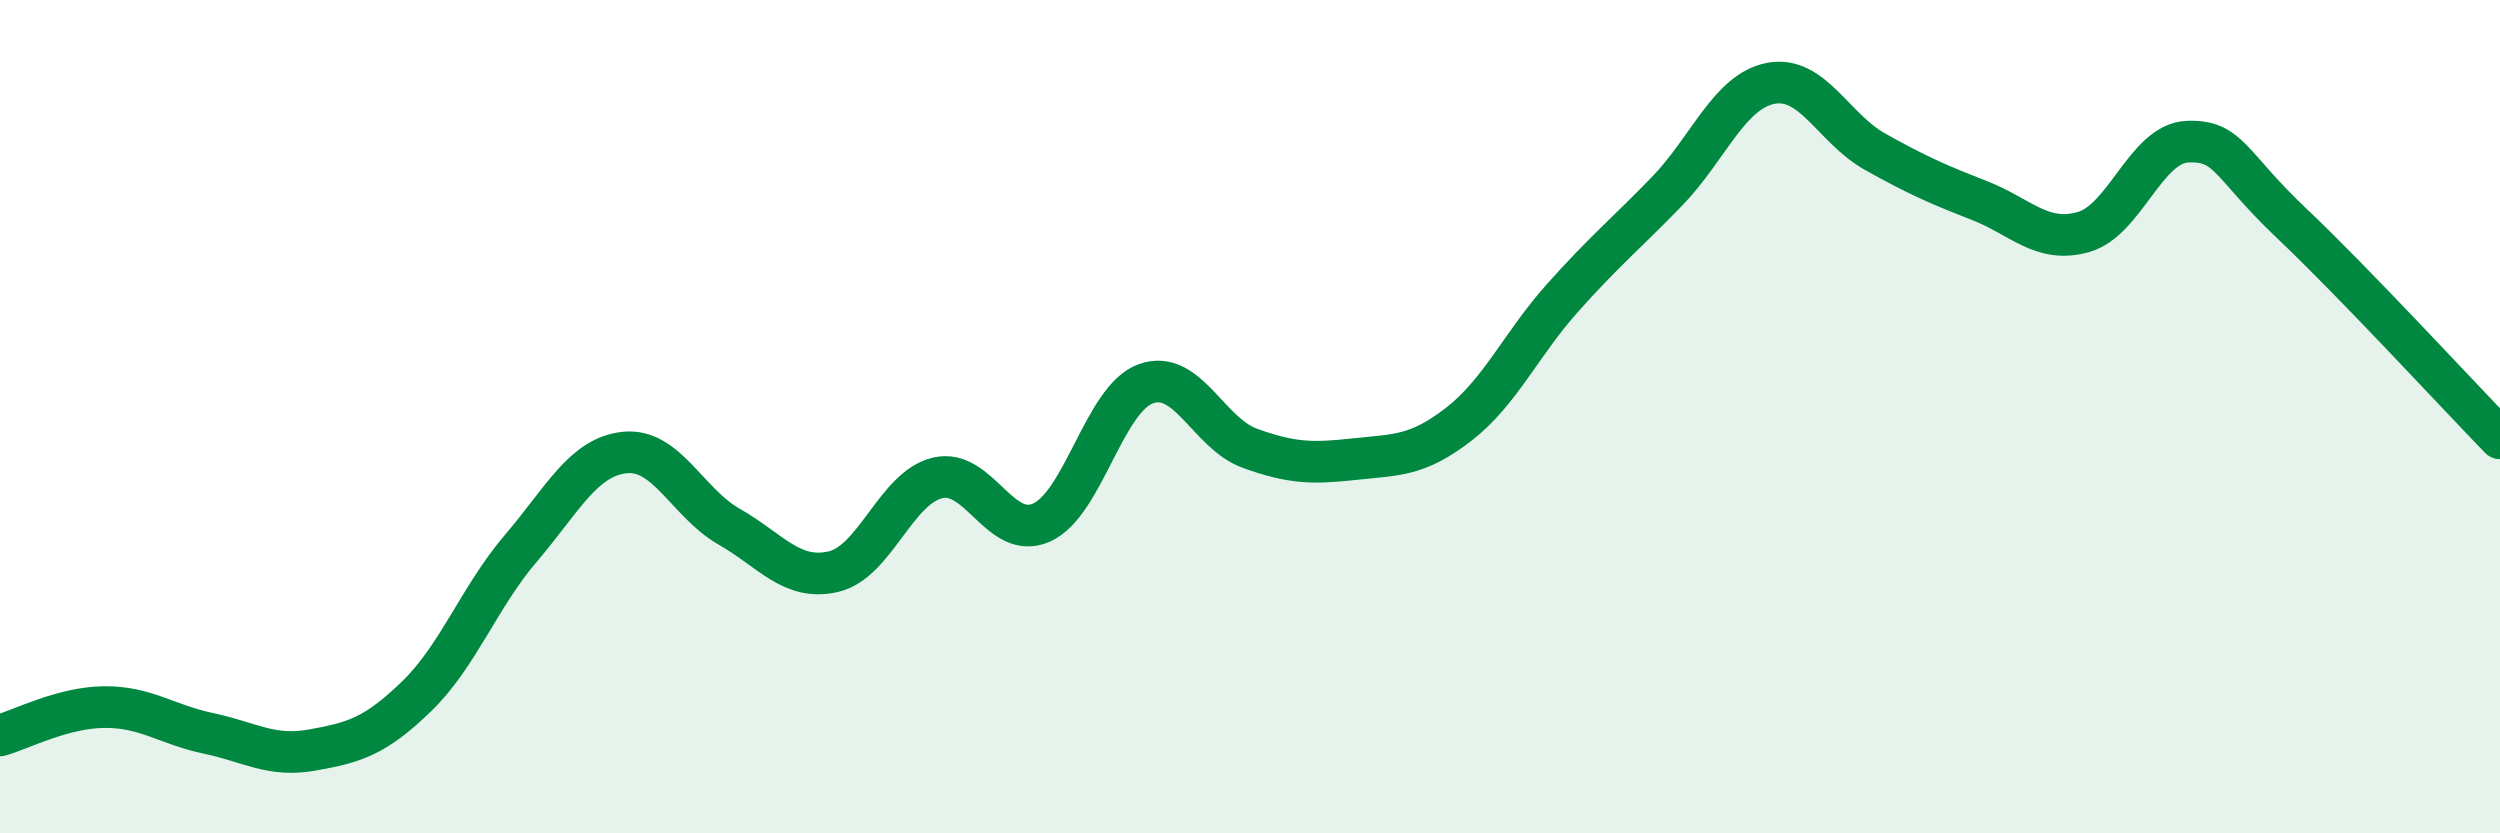
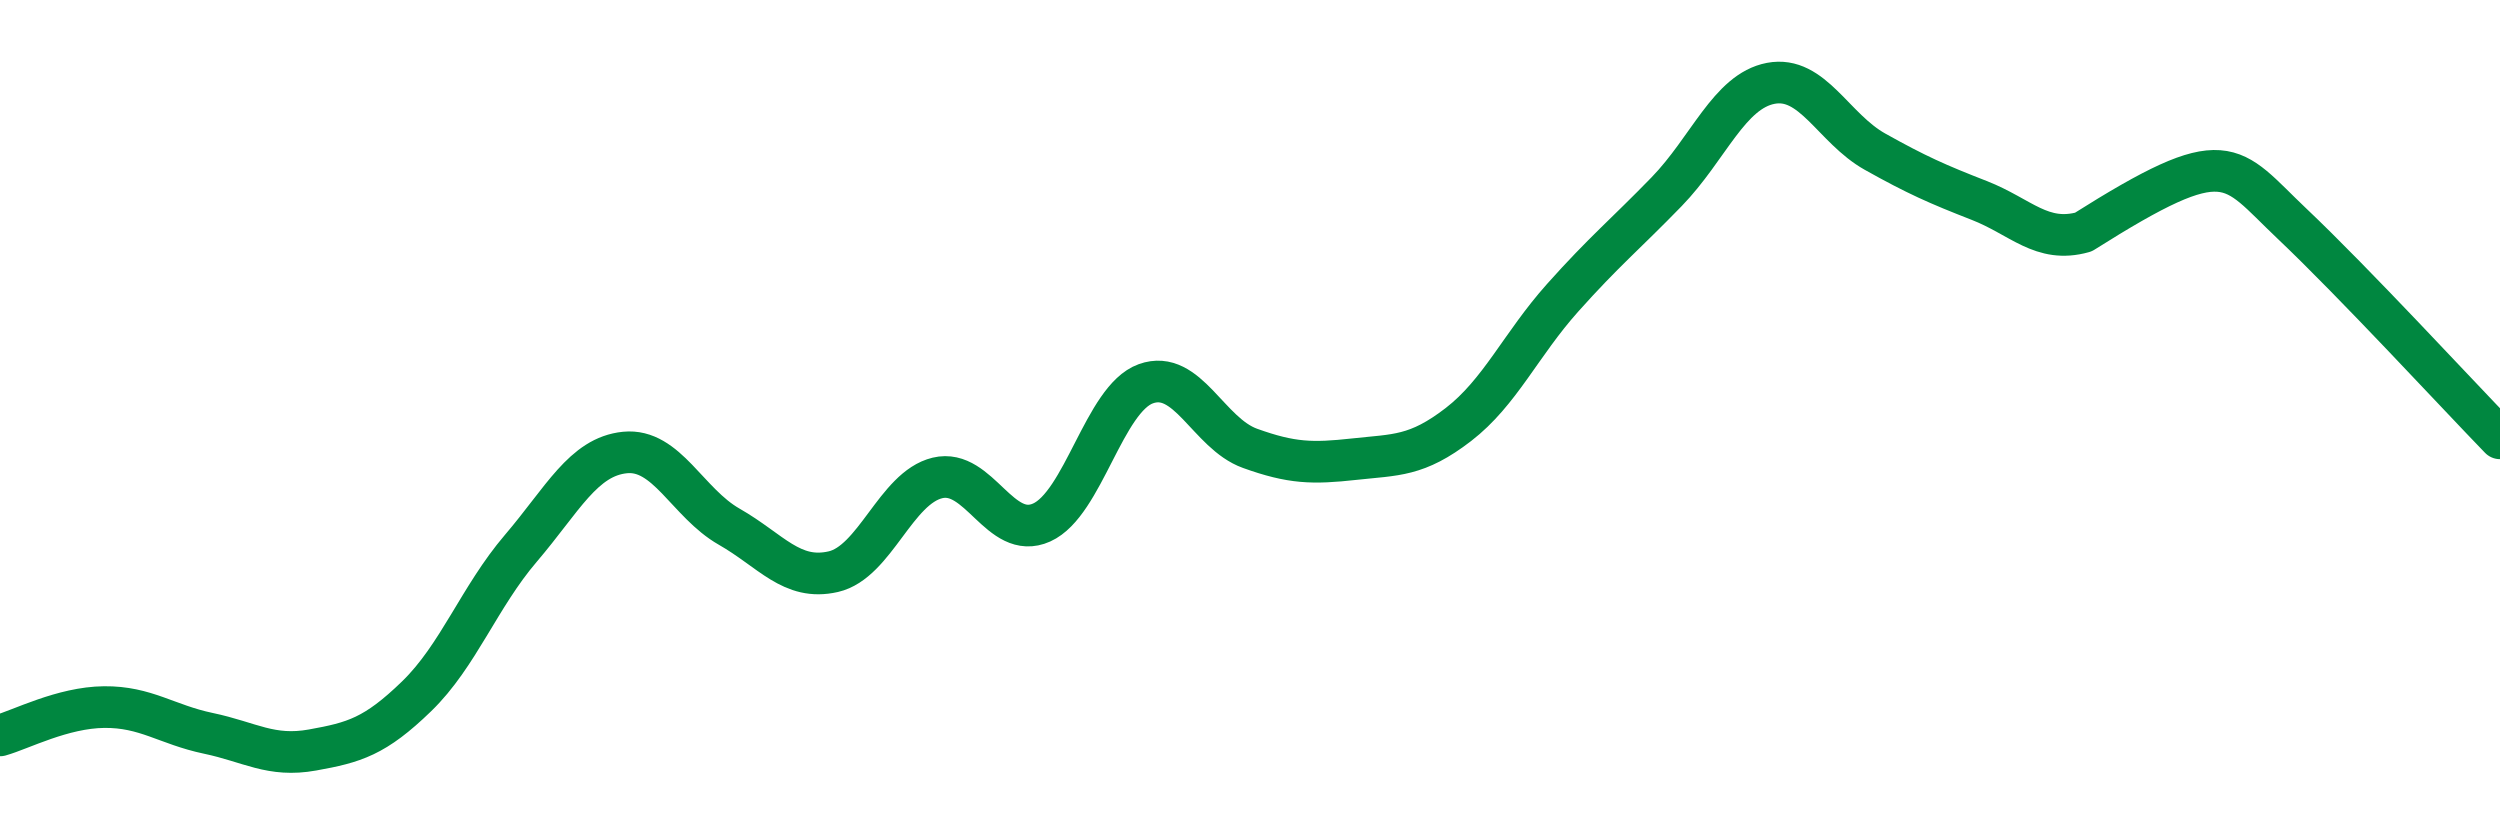
<svg xmlns="http://www.w3.org/2000/svg" width="60" height="20" viewBox="0 0 60 20">
-   <path d="M 0,17.65 C 0.5,17.51 1.5,16.98 2.5,16.97 C 3.5,16.96 4,17.39 5,17.6 C 6,17.81 6.5,18.18 7.5,18 C 8.5,17.82 9,17.68 10,16.71 C 11,15.74 11.5,14.33 12.5,13.16 C 13.5,11.99 14,10.96 15,10.86 C 16,10.76 16.5,12.07 17.5,12.64 C 18.5,13.21 19,13.95 20,13.72 C 21,13.49 21.5,11.71 22.5,11.47 C 23.5,11.23 24,12.99 25,12.54 C 26,12.09 26.5,9.57 27.5,9.21 C 28.5,8.85 29,10.4 30,10.76 C 31,11.12 31.5,11.13 32.5,11.02 C 33.5,10.91 34,10.96 35,10.19 C 36,9.42 36.5,8.27 37.5,7.15 C 38.5,6.03 39,5.63 40,4.6 C 41,3.57 41.5,2.19 42.5,2 C 43.5,1.81 44,3.08 45,3.64 C 46,4.2 46.5,4.42 47.5,4.81 C 48.5,5.2 49,5.85 50,5.57 C 51,5.29 51.5,3.44 52.5,3.4 C 53.5,3.36 53.5,3.94 55,5.36 C 56.5,6.78 59,9.49 60,10.52L60 20L0 20Z" fill="#008740" opacity="0.1" stroke-linecap="round" stroke-linejoin="round" />
-   <path d="M 0,17.65 C 0.5,17.51 1.5,16.98 2.5,16.97 C 3.5,16.96 4,17.39 5,17.6 C 6,17.81 6.5,18.18 7.5,18 C 8.5,17.82 9,17.68 10,16.71 C 11,15.74 11.5,14.33 12.5,13.16 C 13.5,11.99 14,10.96 15,10.86 C 16,10.76 16.5,12.07 17.5,12.64 C 18.5,13.21 19,13.95 20,13.72 C 21,13.49 21.5,11.71 22.5,11.47 C 23.5,11.23 24,12.99 25,12.54 C 26,12.09 26.5,9.57 27.5,9.21 C 28.5,8.85 29,10.4 30,10.76 C 31,11.12 31.5,11.13 32.5,11.02 C 33.5,10.91 34,10.96 35,10.19 C 36,9.42 36.5,8.27 37.5,7.15 C 38.5,6.03 39,5.63 40,4.6 C 41,3.57 41.5,2.19 42.5,2 C 43.5,1.81 44,3.08 45,3.64 C 46,4.2 46.5,4.42 47.5,4.81 C 48.5,5.2 49,5.85 50,5.57 C 51,5.29 51.5,3.44 52.5,3.4 C 53.5,3.36 53.5,3.94 55,5.36 C 56.5,6.78 59,9.49 60,10.52" stroke="#008740" stroke-width="1" fill="none" stroke-linecap="round" stroke-linejoin="round" />
+   <path d="M 0,17.65 C 0.5,17.51 1.5,16.98 2.5,16.97 C 3.5,16.96 4,17.39 5,17.6 C 6,17.81 6.5,18.18 7.5,18 C 8.5,17.82 9,17.68 10,16.71 C 11,15.74 11.5,14.33 12.5,13.16 C 13.5,11.99 14,10.96 15,10.86 C 16,10.76 16.5,12.07 17.5,12.64 C 18.5,13.21 19,13.95 20,13.72 C 21,13.49 21.5,11.71 22.5,11.47 C 23.5,11.23 24,12.99 25,12.54 C 26,12.09 26.5,9.57 27.5,9.21 C 28.5,8.85 29,10.4 30,10.76 C 31,11.12 31.5,11.13 32.5,11.02 C 33.5,10.91 34,10.96 35,10.19 C 36,9.42 36.5,8.27 37.5,7.15 C 38.5,6.03 39,5.63 40,4.6 C 41,3.57 41.5,2.19 42.5,2 C 43.5,1.81 44,3.08 45,3.64 C 46,4.2 46.5,4.42 47.5,4.81 C 48.5,5.2 49,5.85 50,5.57 C 53.5,3.36 53.5,3.94 55,5.36 C 56.5,6.78 59,9.49 60,10.52" stroke="#008740" stroke-width="1" fill="none" stroke-linecap="round" stroke-linejoin="round" />
</svg>